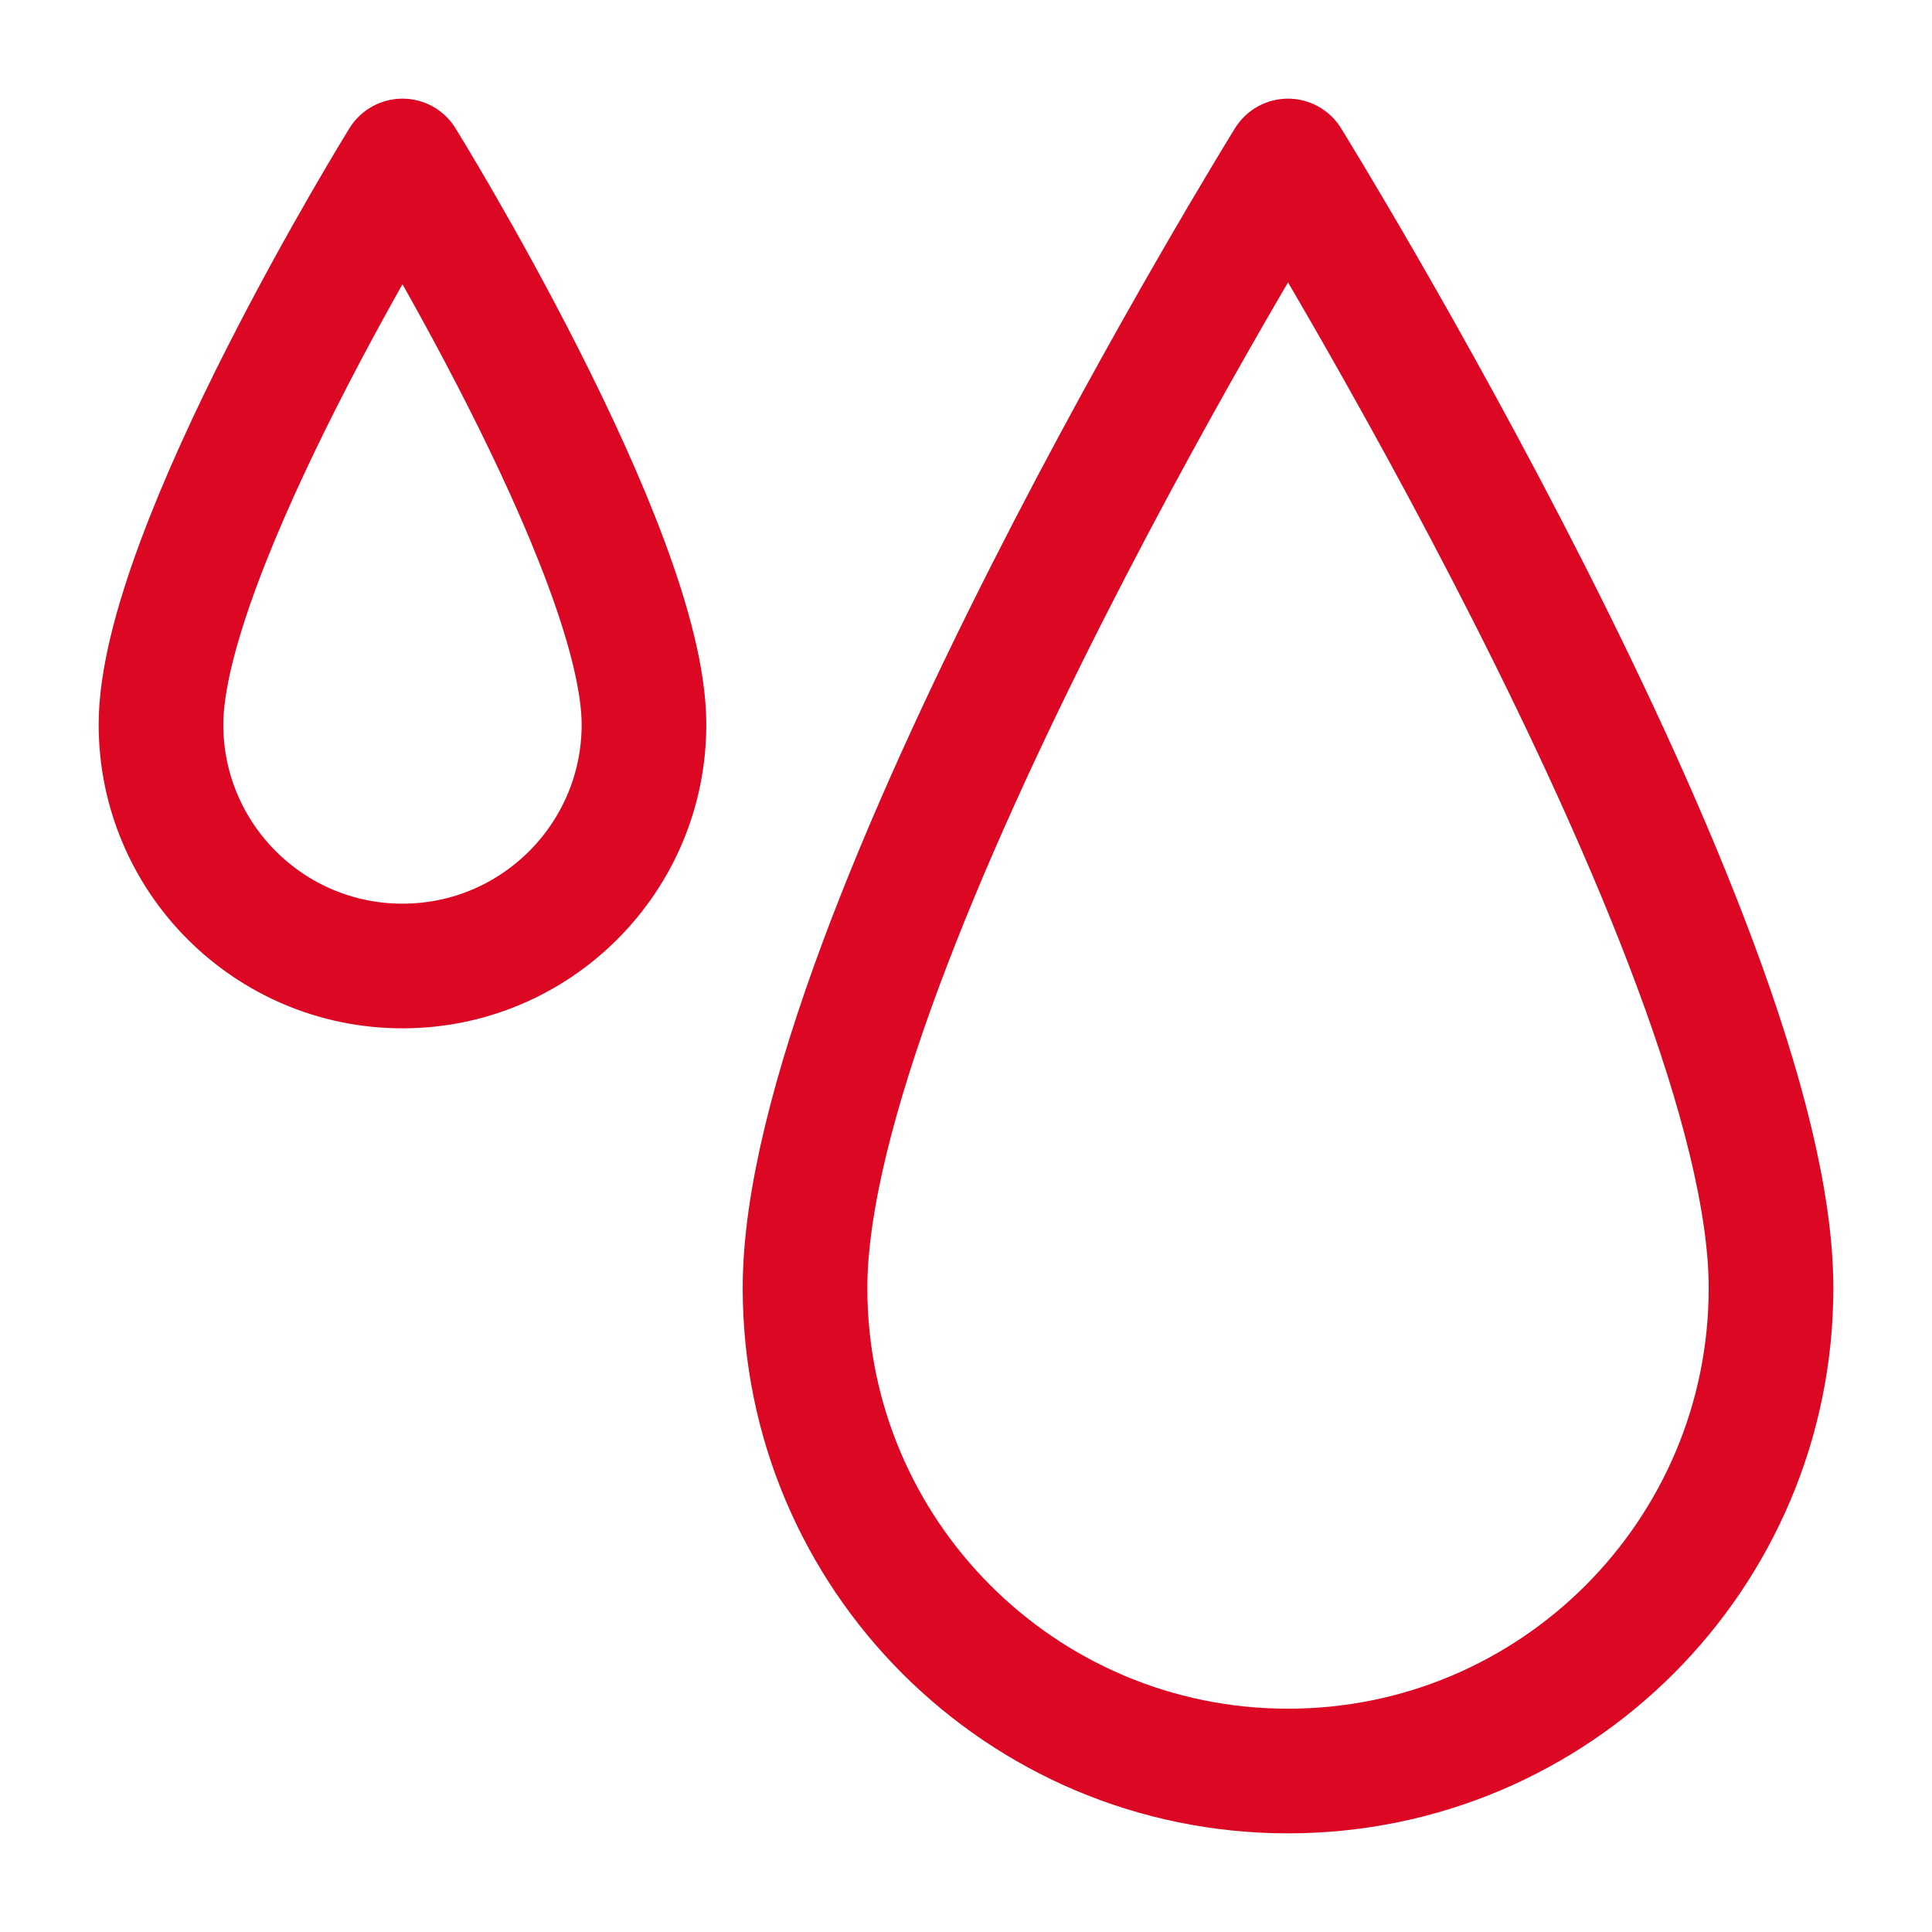
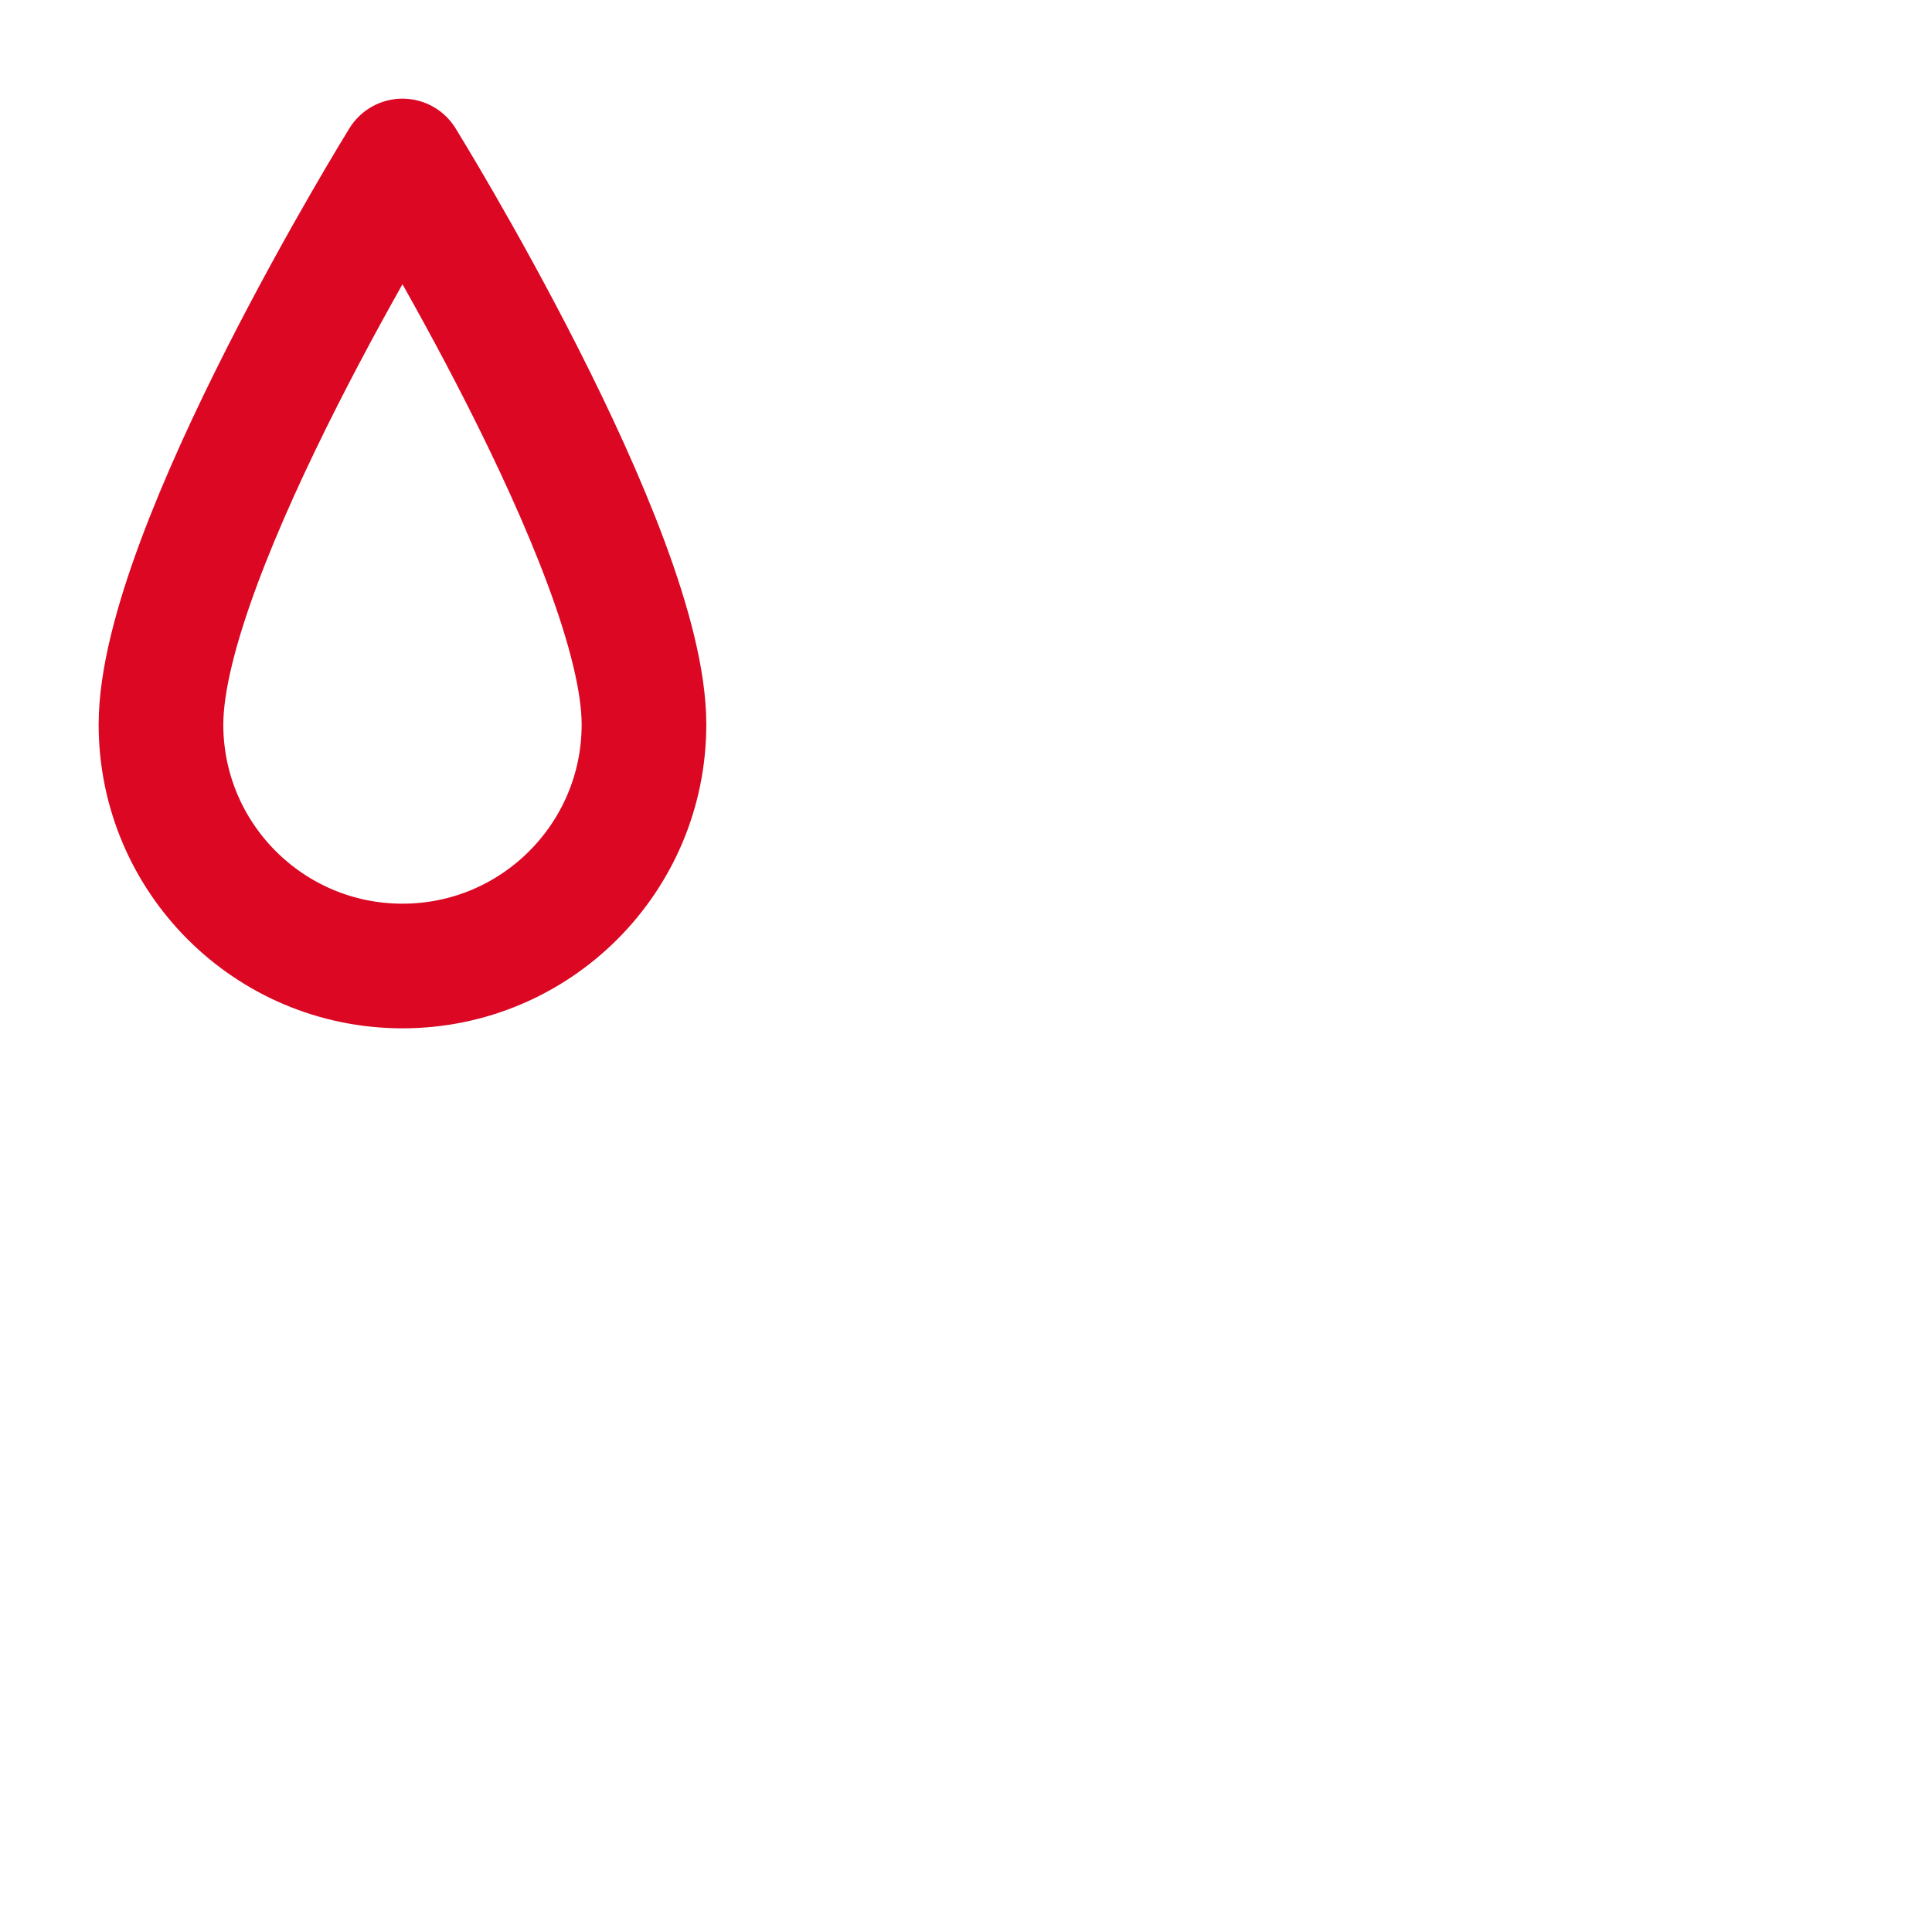
<svg xmlns="http://www.w3.org/2000/svg" width="24" height="24" viewBox="0 0 31 31" fill="none">
-   <path d="M28.417 20.667C28.417 24.947 24.947 28.417 20.667 28.417C16.386 28.417 12.917 24.947 12.917 20.667C12.917 15.095 20.667 2.583 20.667 2.583C20.667 2.583 28.417 15.095 28.417 20.667Z" stroke="#DB0723" stroke-width="2" stroke-linecap="round" stroke-linejoin="round" />
  <path d="M10.333 11.625C10.333 13.765 8.598 15.5 6.458 15.5C4.318 15.5 2.583 13.765 2.583 11.625C2.583 8.839 6.458 2.583 6.458 2.583C6.458 2.583 10.333 8.839 10.333 11.625Z" stroke="#DB0723" stroke-width="2" stroke-linecap="round" stroke-linejoin="round" />
</svg>